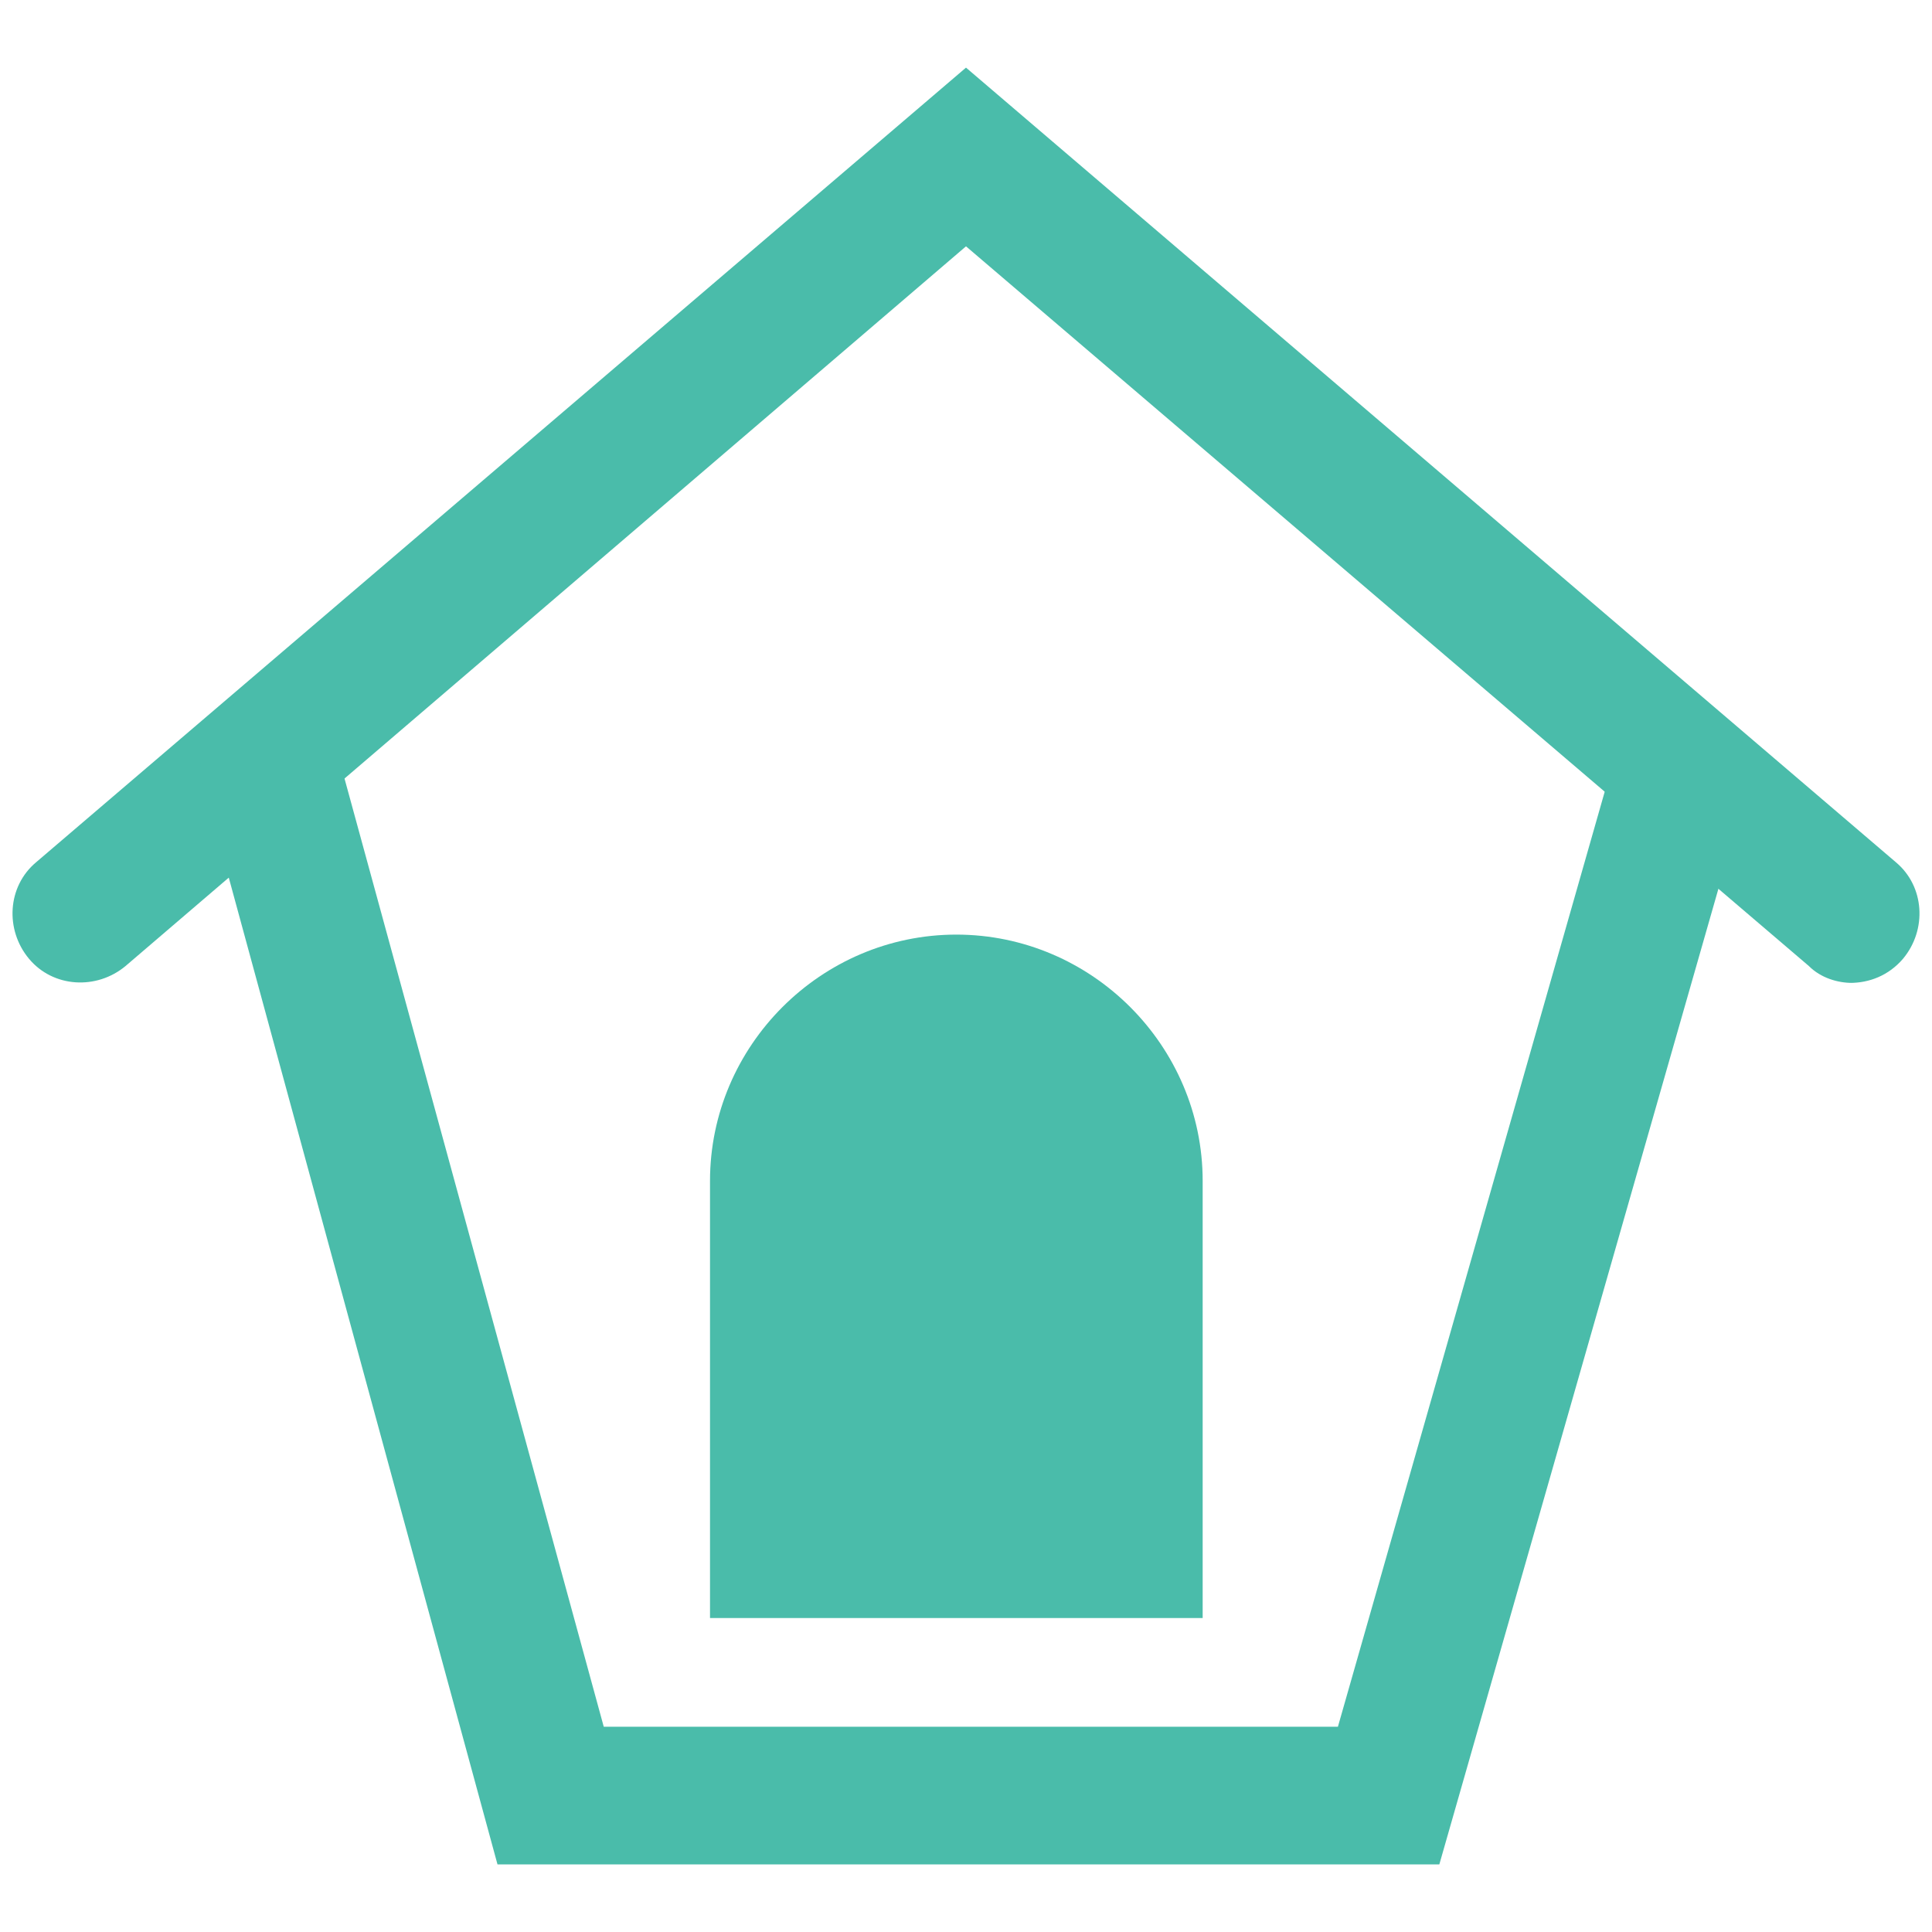
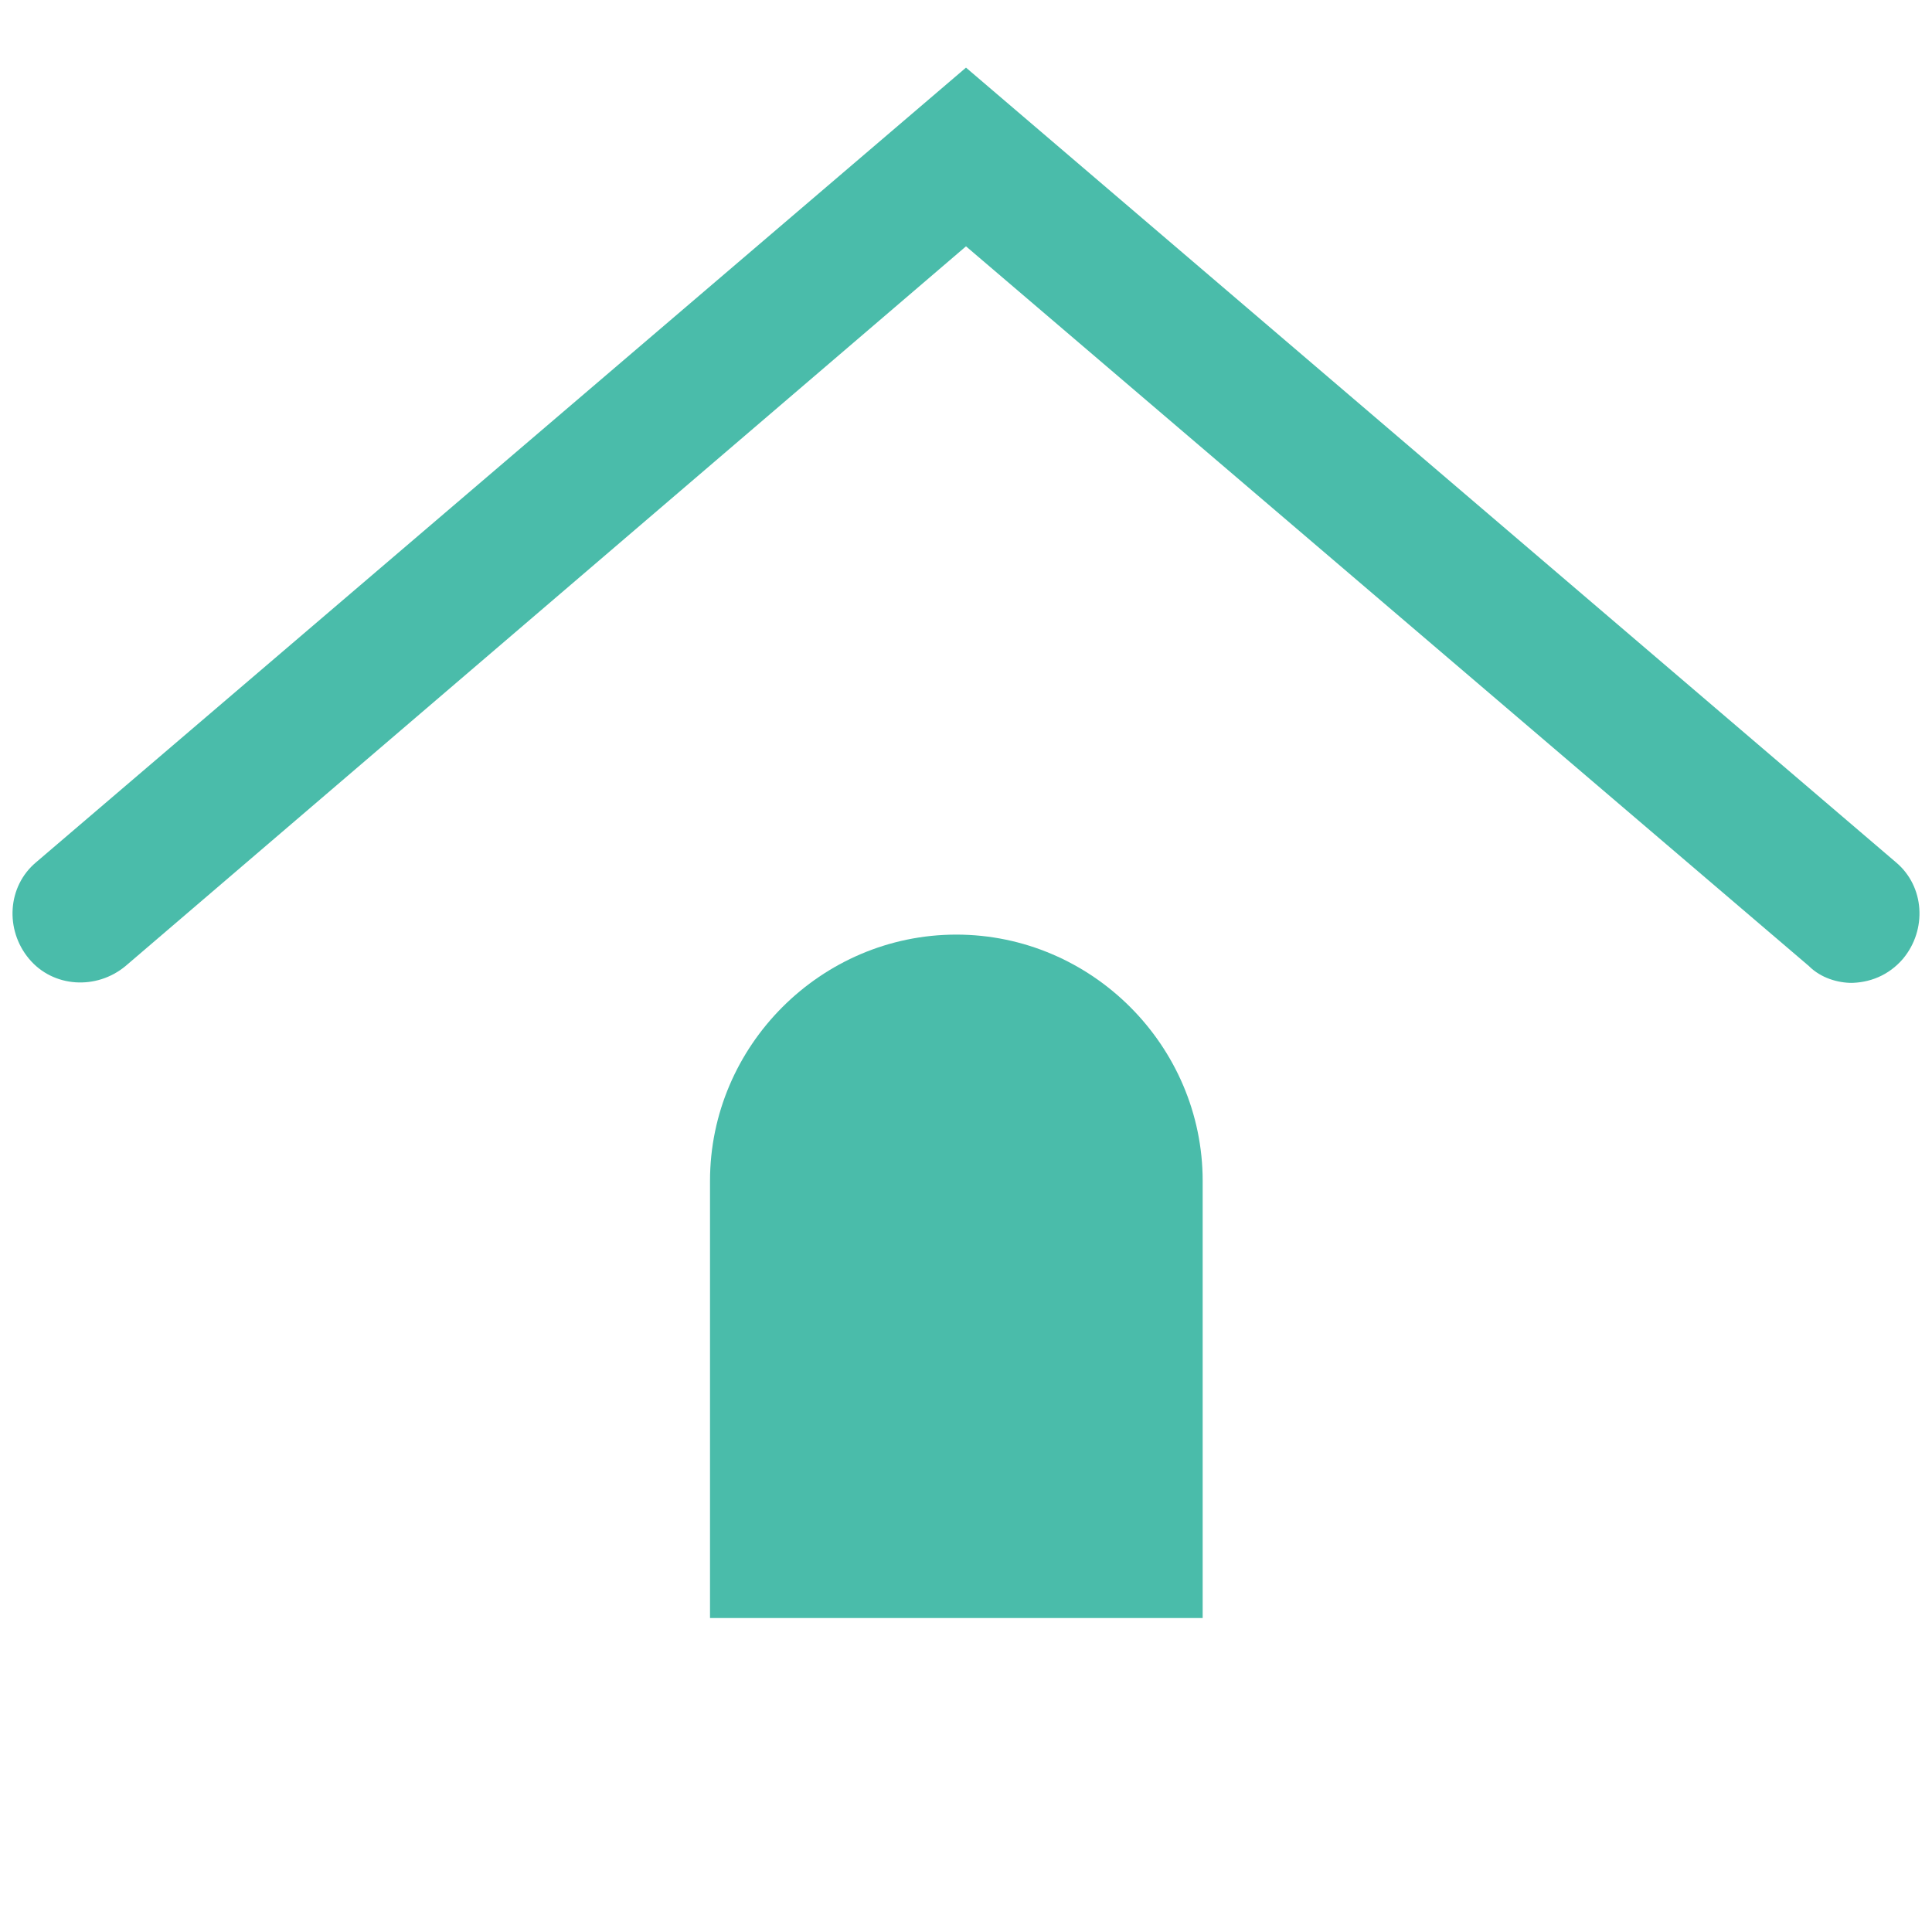
<svg xmlns="http://www.w3.org/2000/svg" id="Layer_1" version="1.1" viewBox="0 0 80 80">
  <defs>
    <style>
      .st0 {
        fill-rule: evenodd;
      }

      .st0, .st1 {
        fill: #4abcaa;
      }
    </style>
  </defs>
  <path class="st1" d="M76.7,40.7c-.6,0-1.3-.2-1.8-.7L40,10.2,5.2,40c-1.2,1-3,.9-4-.3-1-1.2-.9-3,.3-4L40,2.8l38.5,32.9c1.2,1,1.3,2.8.3,4-.6.7-1.4,1-2.2,1Z" />
-   <path class="st1" d="M59.6,77.2H20.6l-12.2-44.8c-.4-1.5.5-3.1,2-3.5,1.5-.4,3.1.5,3.5,2l11.1,40.6h30.4l11.1-38.9c.4-1.5,2-2.4,3.5-1.9,1.5.4,2.4,2,1.9,3.5l-12.3,43Z" />
  <path class="st0" d="M49.8,67h-20.4v-18.1c0-5.6,4.6-10.2,10.2-10.2h0c5.6,0,10.2,4.6,10.2,10.2v18.1Z" />
</svg>